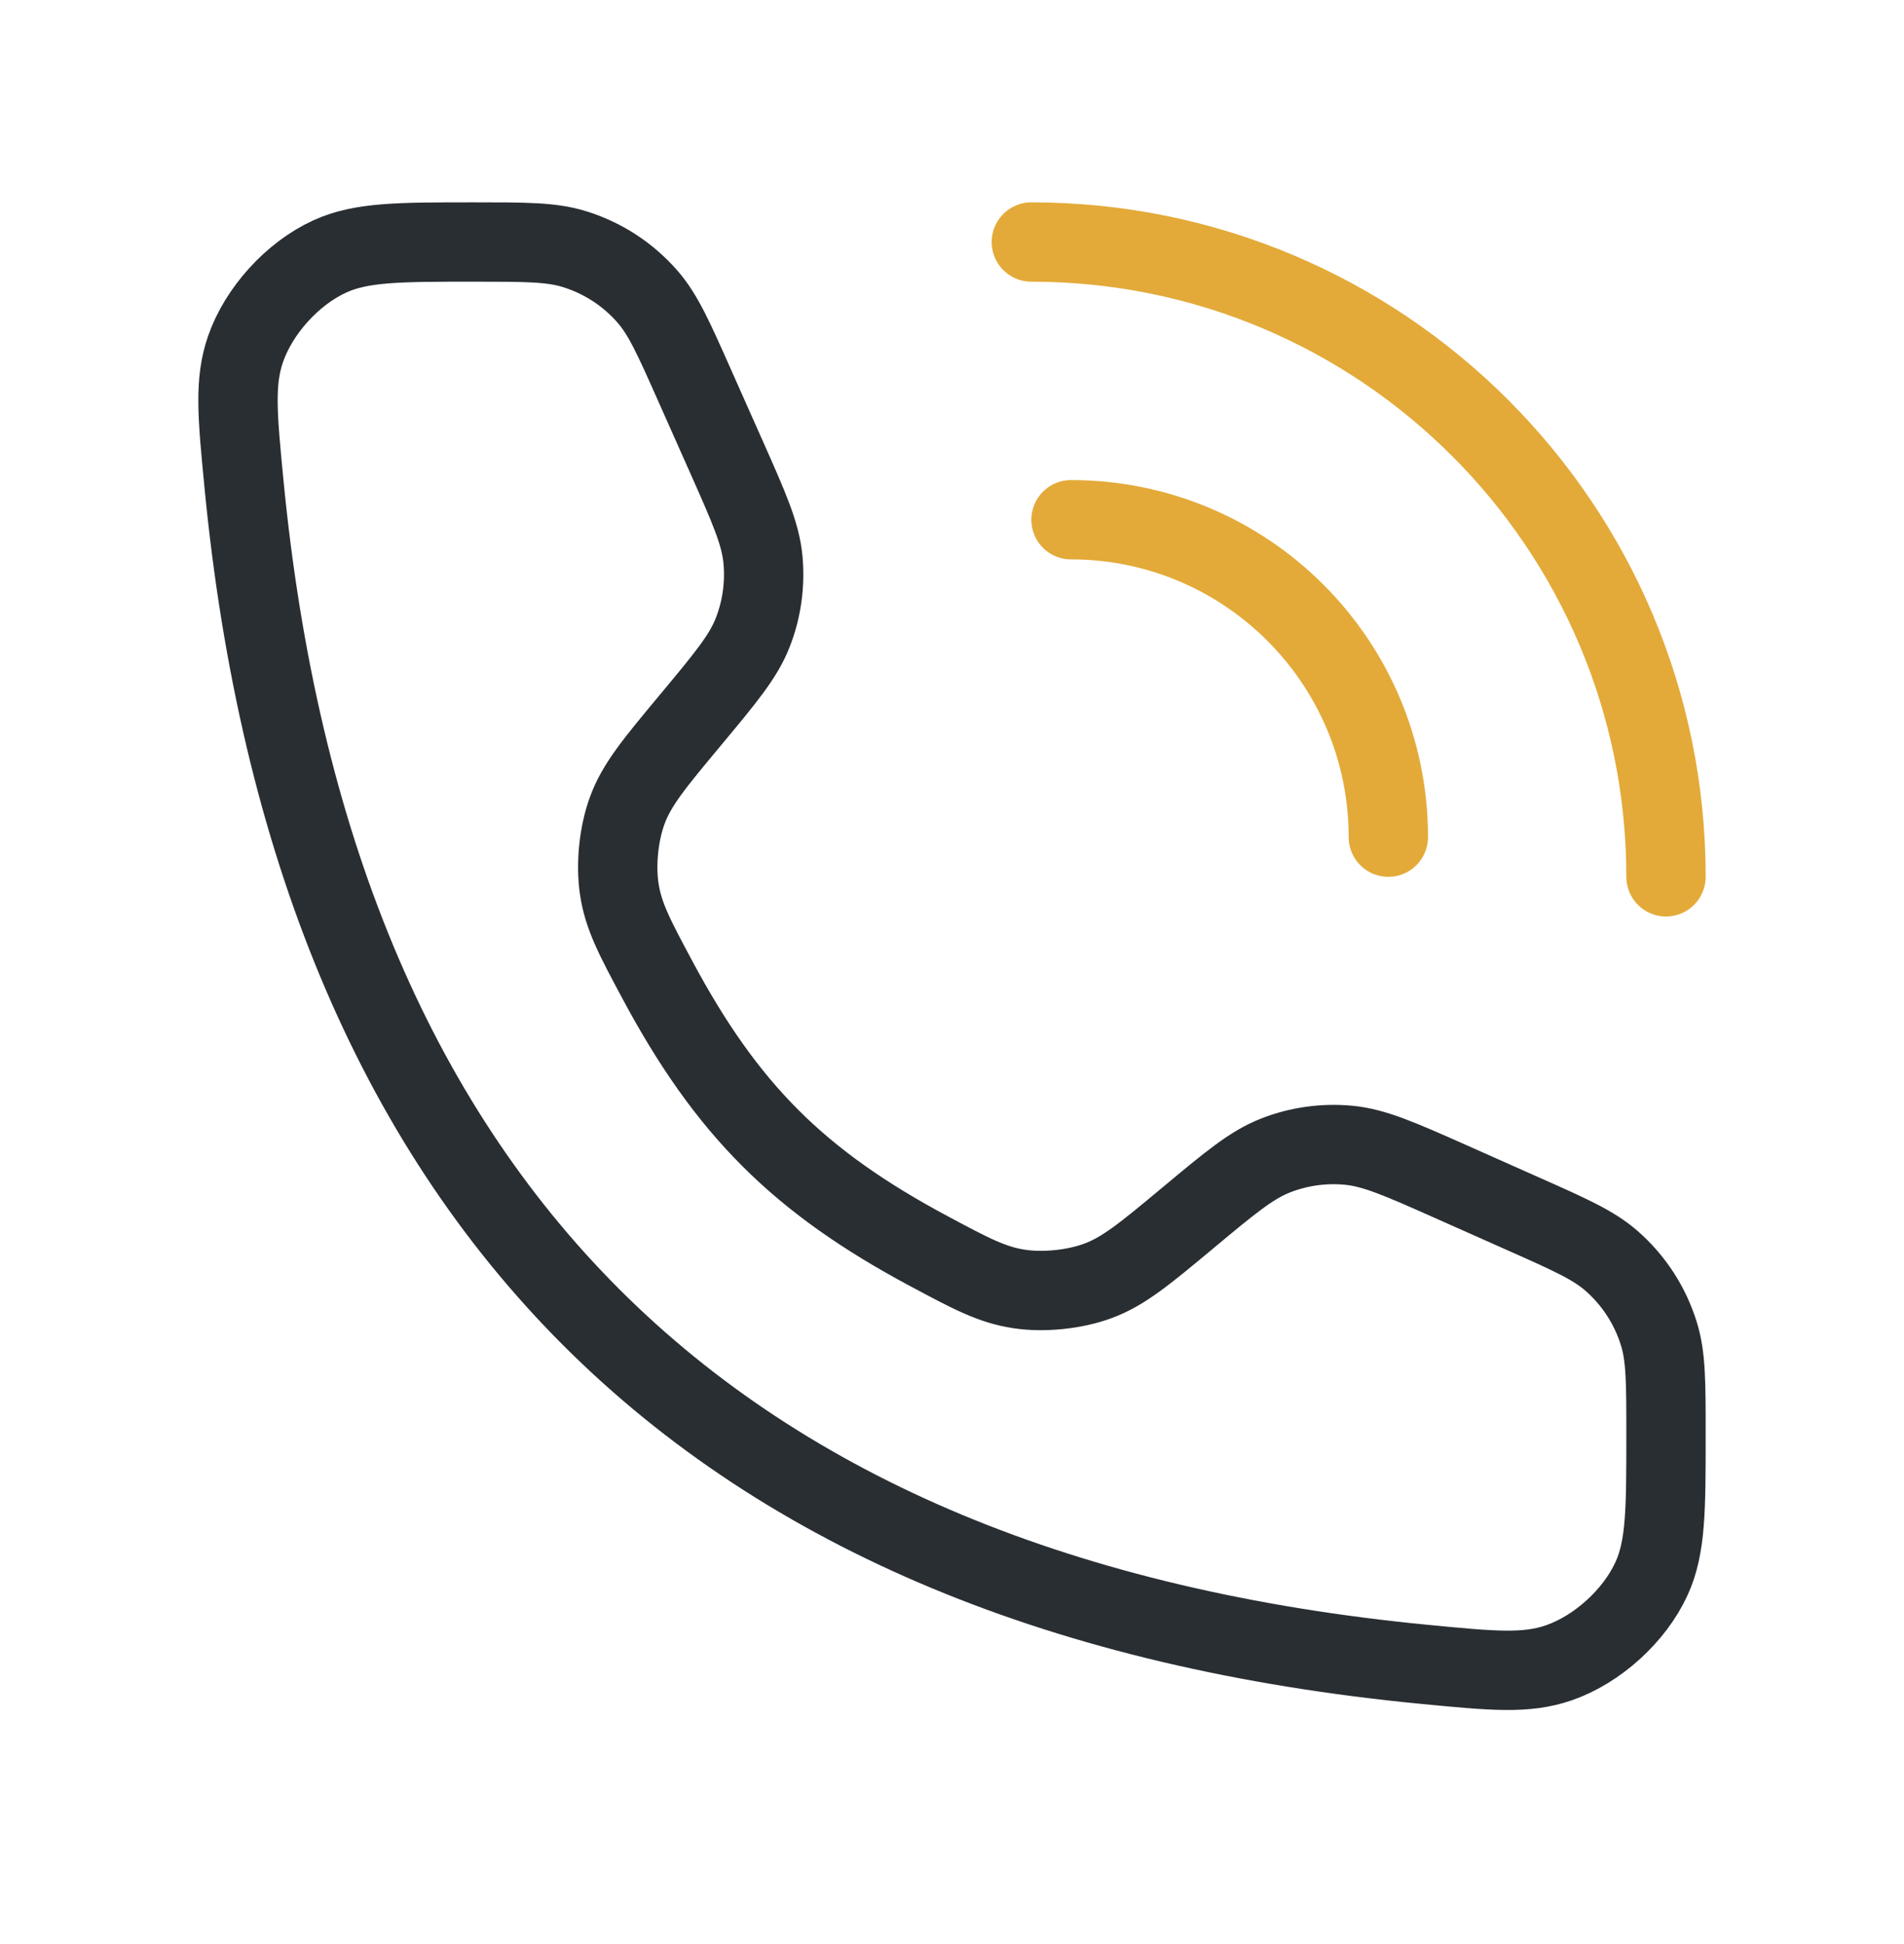
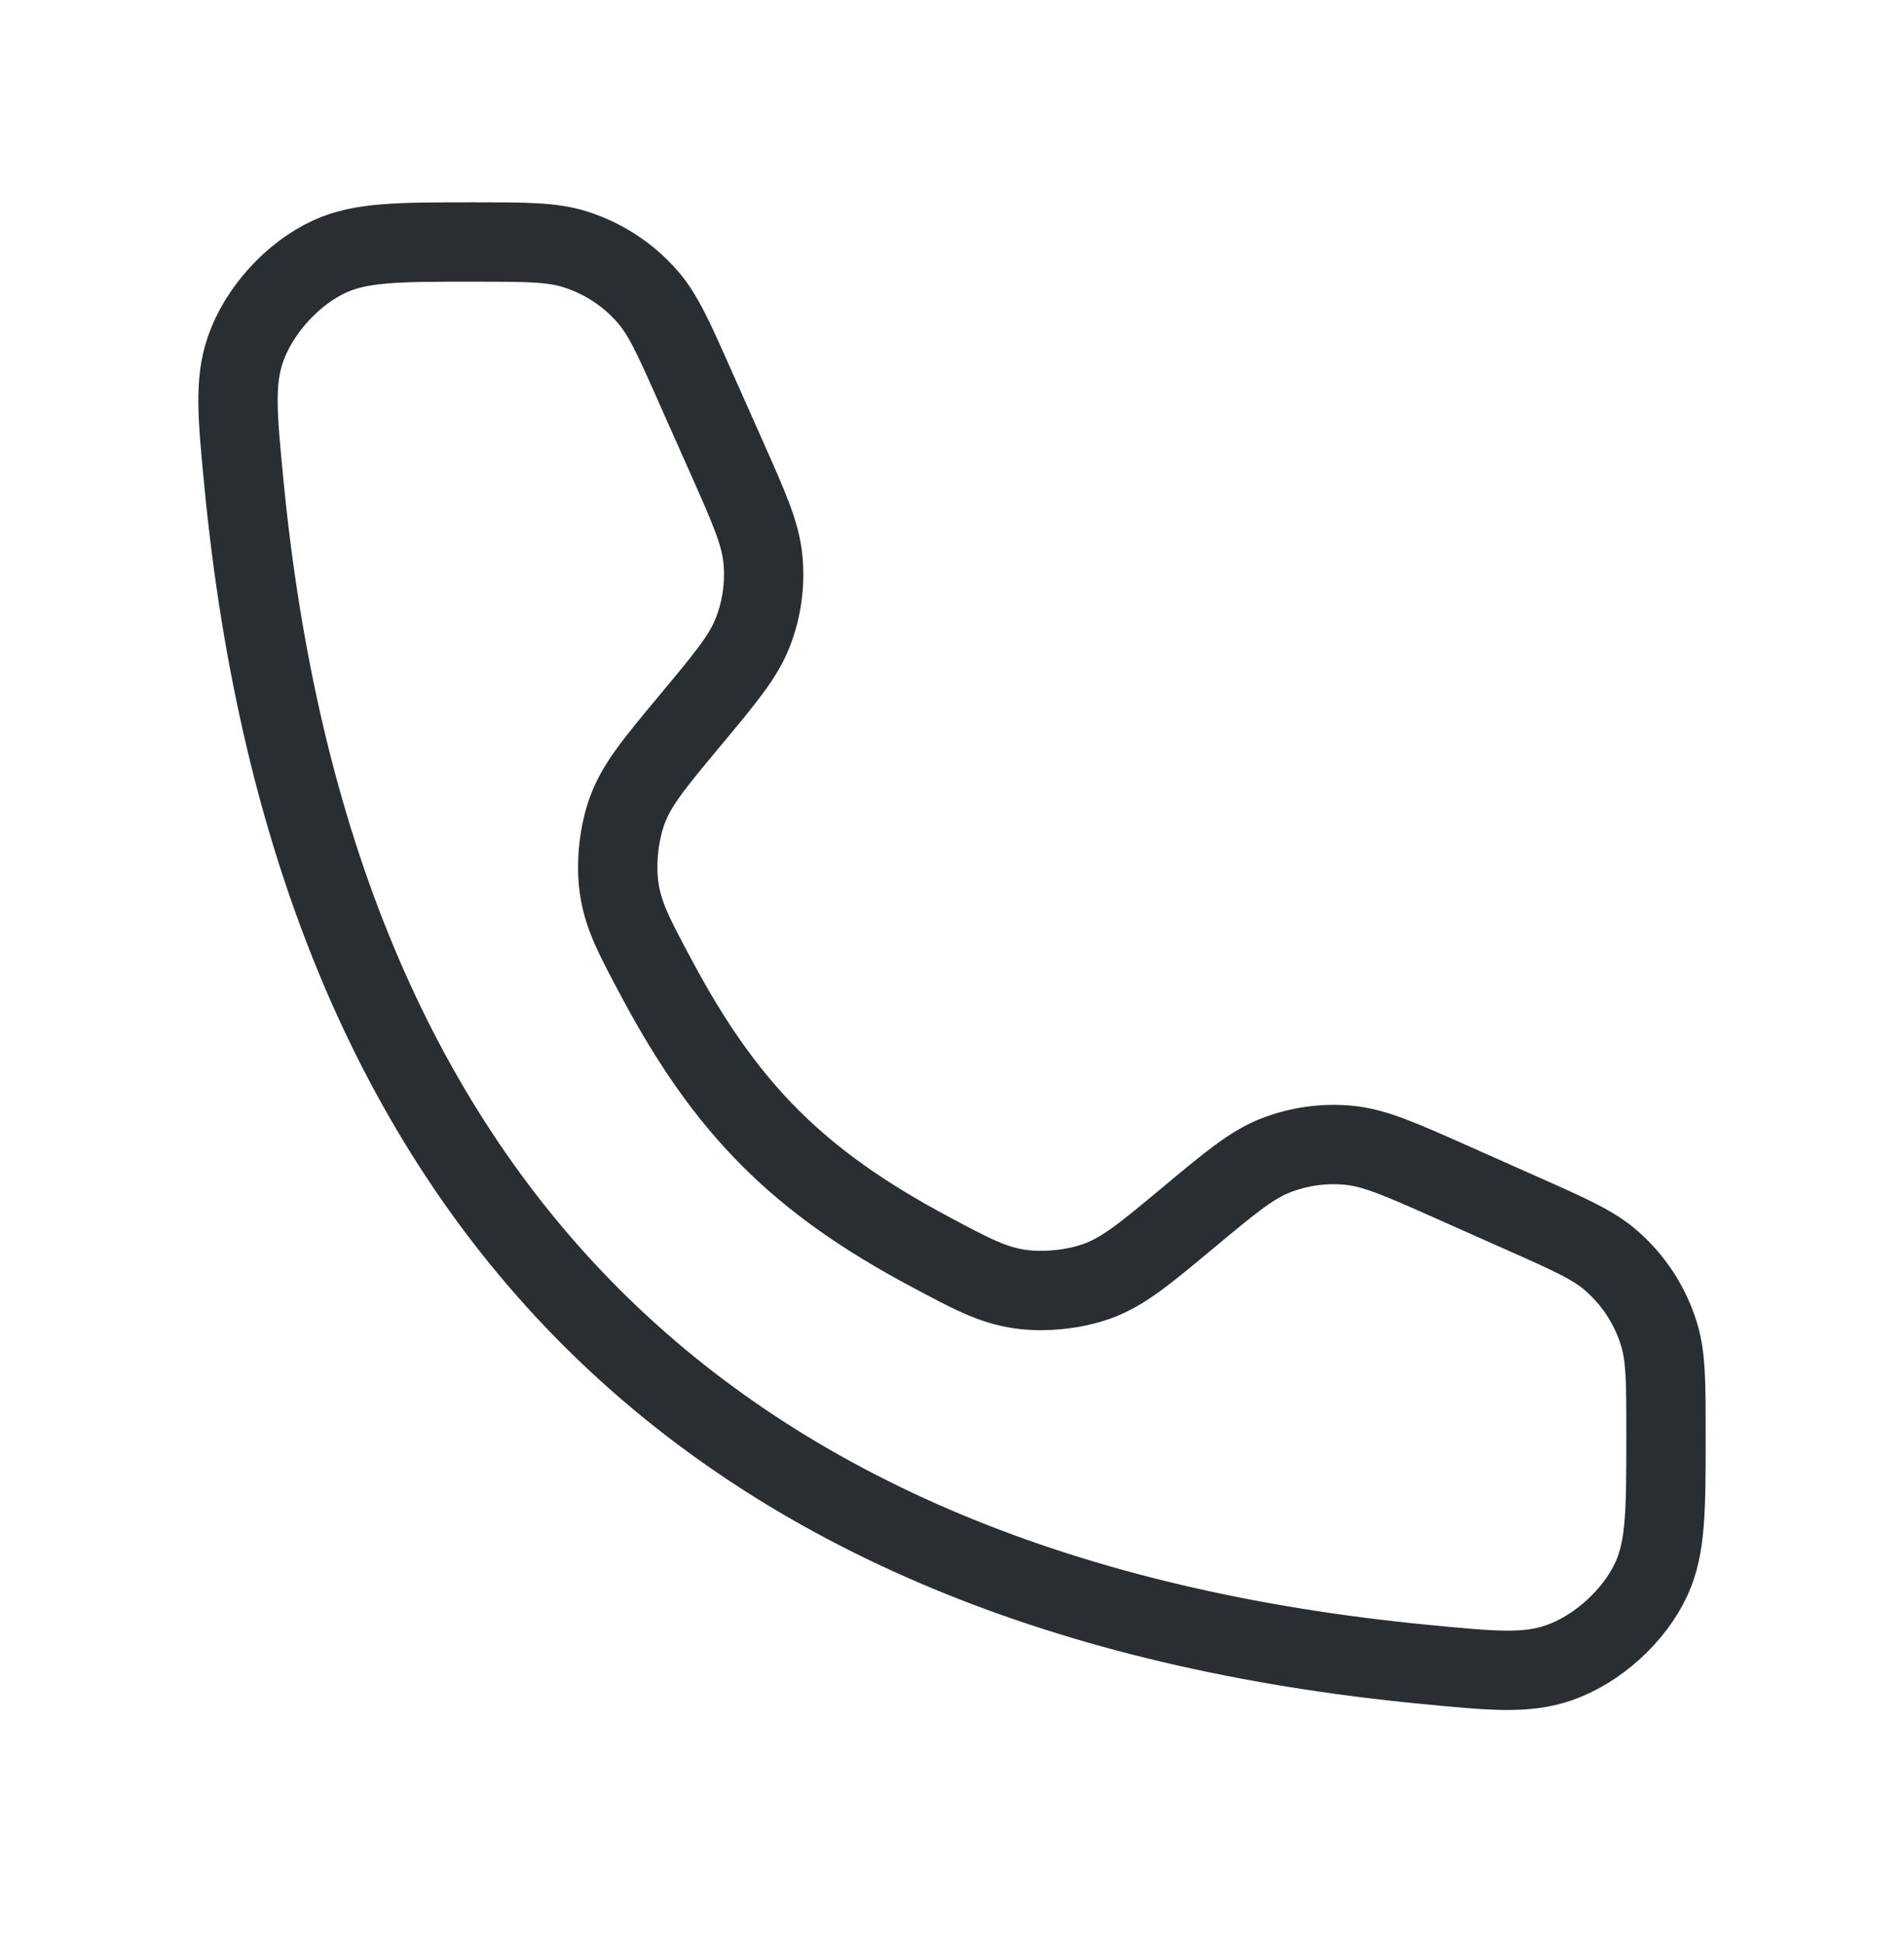
<svg xmlns="http://www.w3.org/2000/svg" width="48" height="49" viewBox="0 0 48 49" fill="none">
-   <path d="M26 6.1C34.837 6.1 42 13.263 42 22.1M27 13.1C31.418 13.1 35 16.682 35 21.1" stroke="#E3AA39" stroke-width="2" stroke-linecap="round" stroke-linejoin="round" />
  <path d="M18.317 11.524L17.511 9.712C16.985 8.528 16.721 7.935 16.328 7.482C15.834 6.914 15.191 6.496 14.471 6.276C13.897 6.1 13.249 6.1 11.952 6.1C10.056 6.1 9.107 6.1 8.311 6.465C7.374 6.894 6.527 7.827 6.189 8.801C5.903 9.629 5.985 10.479 6.149 12.179C7.896 30.28 17.82 40.204 35.921 41.951C37.621 42.115 38.471 42.197 39.299 41.911C40.273 41.573 41.206 40.726 41.635 39.789C42 38.992 42 38.044 42 36.148C42 34.851 42 34.203 41.824 33.629C41.604 32.909 41.186 32.266 40.618 31.772C40.165 31.379 39.572 31.115 38.387 30.589L36.576 29.783C35.292 29.213 34.651 28.928 33.999 28.866C33.375 28.807 32.746 28.894 32.162 29.122C31.552 29.359 31.013 29.809 29.934 30.708C28.86 31.602 28.323 32.05 27.667 32.289C27.086 32.502 26.317 32.581 25.705 32.49C25.014 32.388 24.485 32.106 23.427 31.54C20.134 29.781 18.319 27.966 16.56 24.673C15.994 23.615 15.712 23.086 15.61 22.395C15.52 21.783 15.598 21.014 15.811 20.433C16.05 19.776 16.498 19.24 17.392 18.166C18.291 17.087 18.741 16.548 18.978 15.938C19.206 15.354 19.293 14.725 19.234 14.101C19.172 13.449 18.887 12.807 18.317 11.524Z" stroke="#292E33" stroke-width="2" stroke-linecap="round" />
</svg>